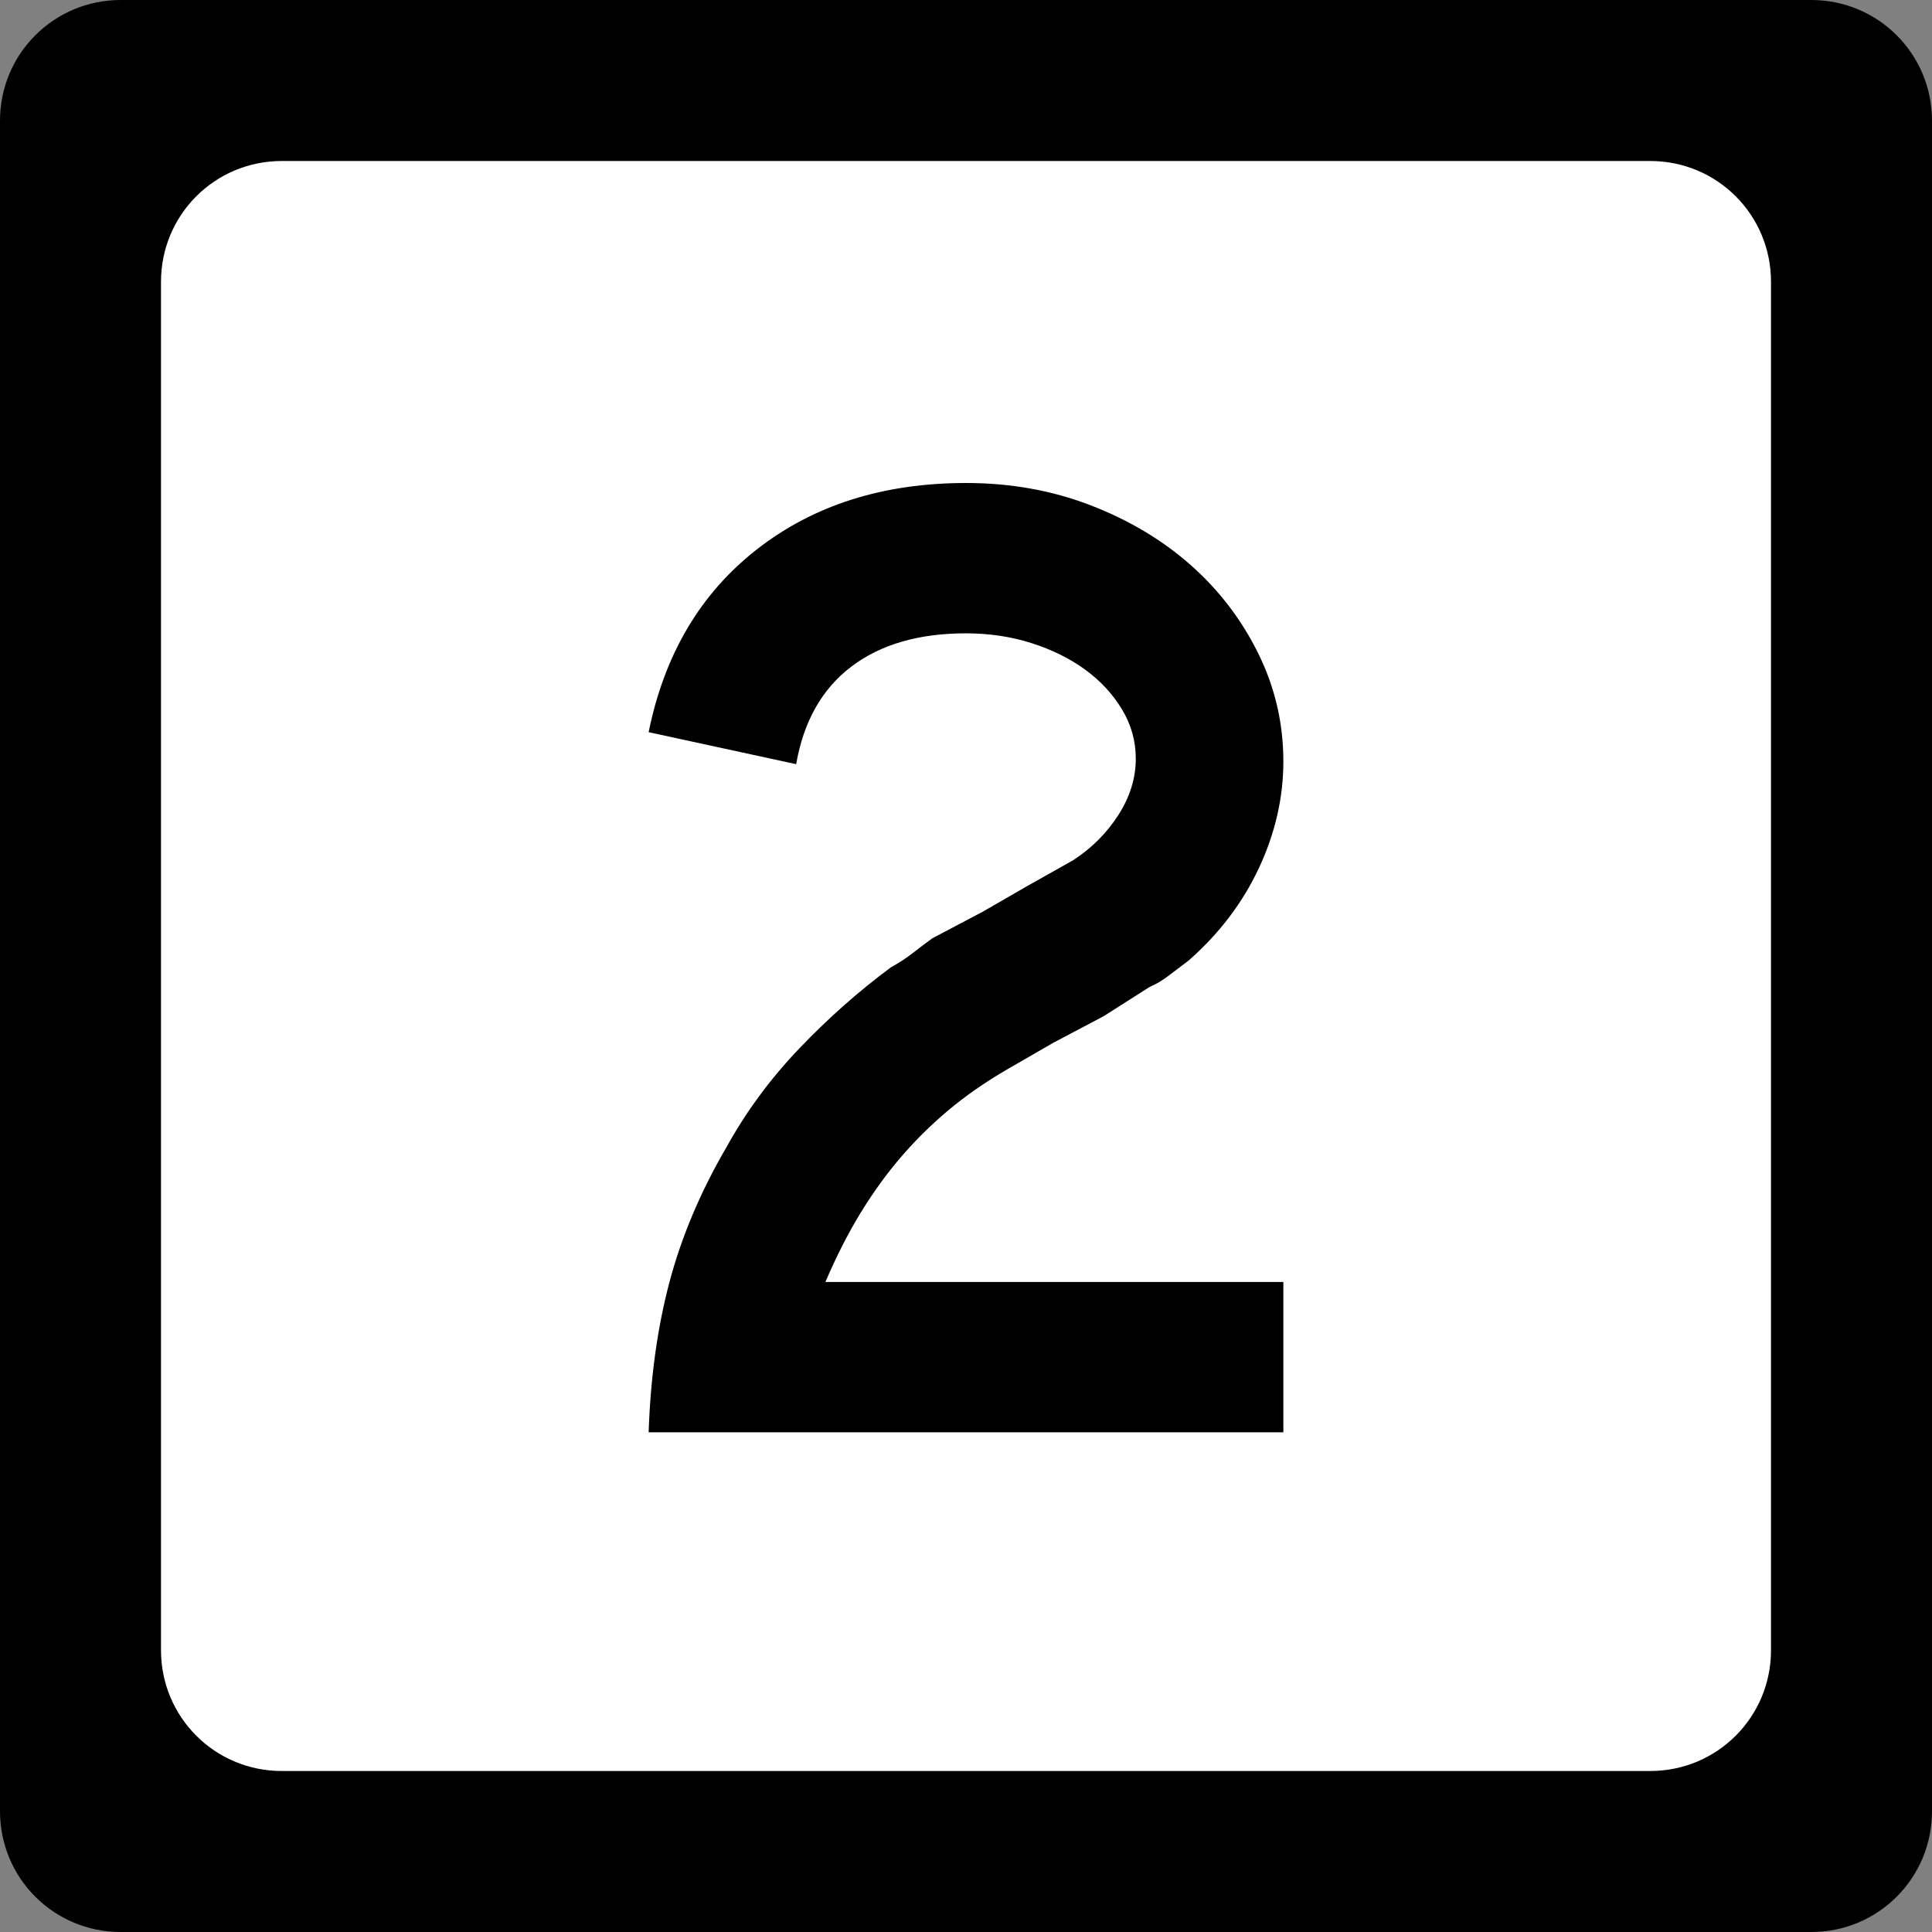
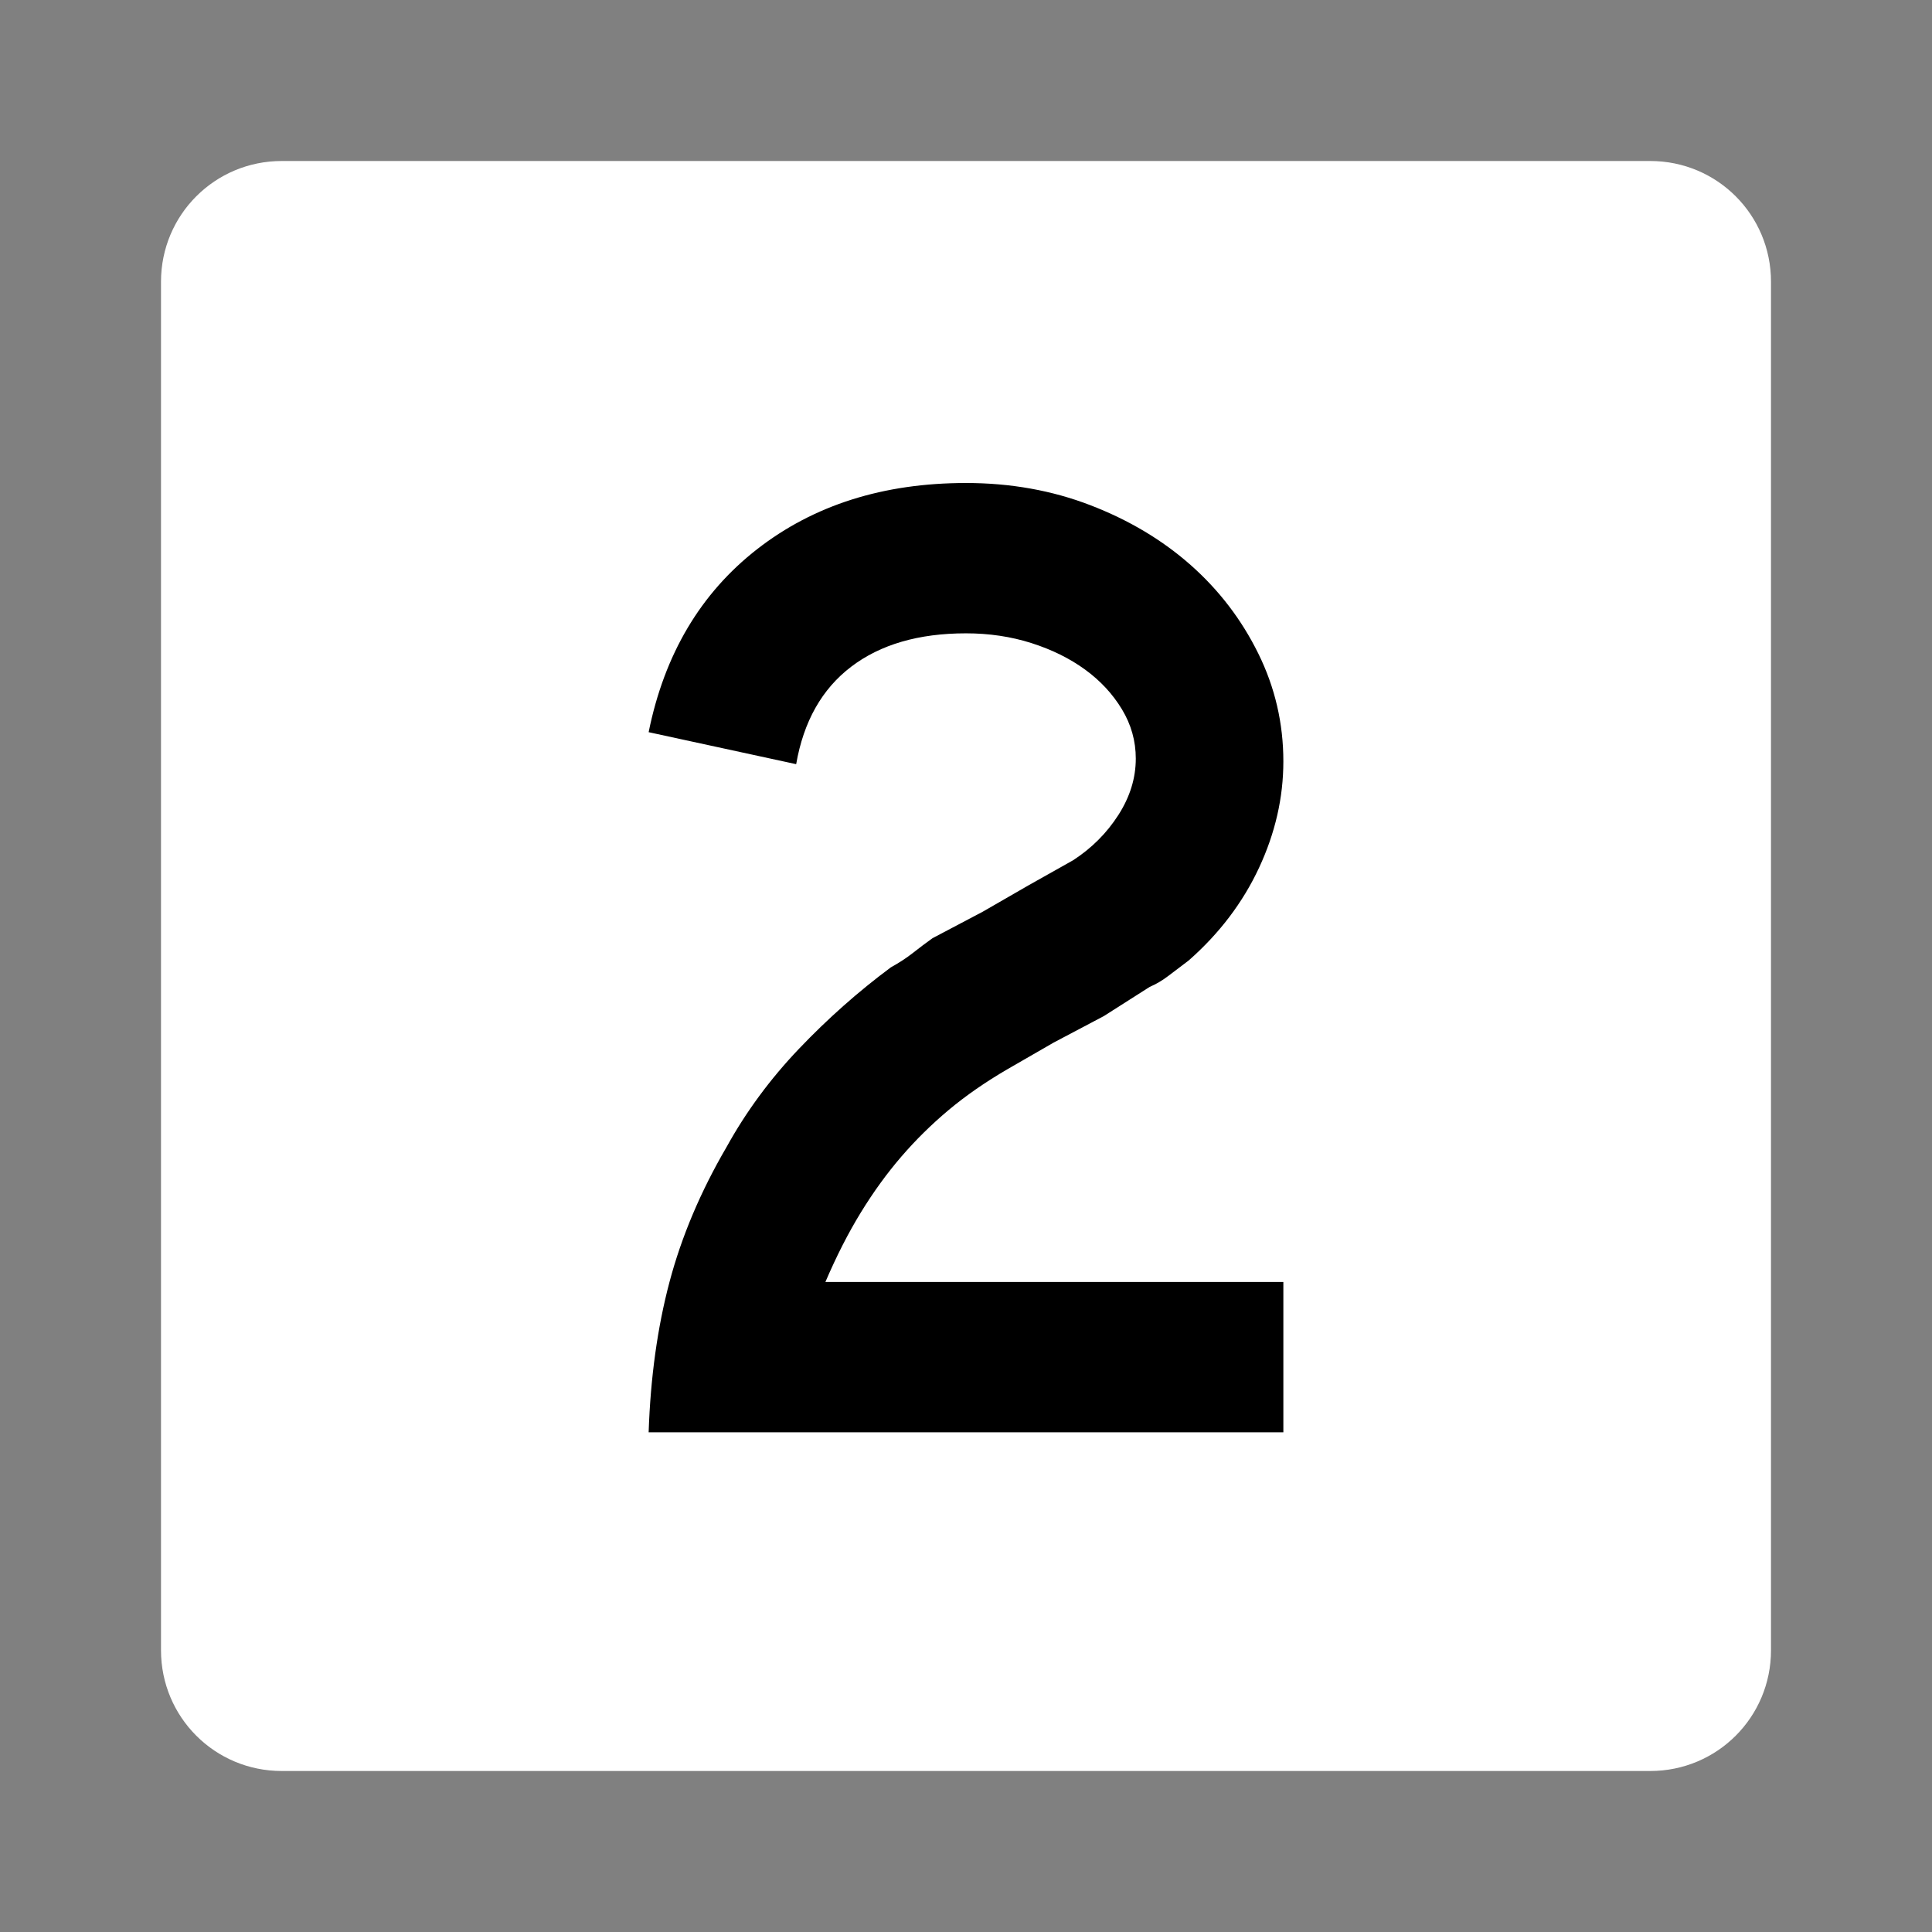
<svg xmlns="http://www.w3.org/2000/svg" version="1.0" width="600" height="600" id="svg2">
  <rect width="100%" height="100%" fill="#808080" stroke="none" />
  <defs id="defs4" />
  <g id="layer1">
    <g id="g1876">
-       <path d="M 37.5,0 L 562.5,0 C 583.275,0 600,16.725 600,37.5 L 600,562.5 C 600,583.275 583.275,600 562.5,600 L 37.5,600 C 16.725,600 0,583.275 0,562.5 L 0,37.5 C 0,16.725 16.725,0 37.5,0 z " style="fill:black;fill-opacity:1;stroke:none" id="rect5533" />
      <path d="M 87.5,50 L 512.5,50 C 533.275,50 550,66.725 550,87.5 L 550,512.5 C 550,533.275 533.275,550 512.5,550 L 87.5,550 C 66.725,550 50,533.275 50,512.5 L 50,87.5 C 50,66.725 66.725,50 87.5,50 z " style="fill:white;fill-opacity:1;stroke:none" id="rect5535" />
      <path d="M 201.442,444.816 C 202.014,427.816 204.173,412.254 207.92,398.129 C 211.666,384.005 217.576,370.03 225.65,356.205 C 231.7,345.247 239.191,335.085 248.122,325.718 C 257.053,316.352 266.562,307.922 276.65,300.429 C 279.244,298.996 281.551,297.485 283.569,295.898 C 285.588,294.31 287.604,292.795 289.618,291.353 L 305.184,283.147 L 319.445,274.929 L 333.284,267.145 C 339.044,263.399 343.725,258.716 347.326,253.096 C 350.928,247.476 352.728,241.641 352.729,235.59 C 352.728,230.12 351.288,225.006 348.408,220.248 C 345.528,215.49 341.711,211.383 336.957,207.926 C 332.204,204.47 326.657,201.733 320.316,199.714 C 313.975,197.696 307.203,196.687 300,196.687 C 285.304,196.687 273.416,200.146 264.335,207.062 C 255.255,213.98 249.562,224.065 247.258,237.318 L 201.442,227.385 C 206.341,203.173 217.578,184.223 235.155,170.534 C 252.731,156.845 274.346,150 300,150 C 313.834,150 326.729,152.307 338.686,156.919 C 350.642,161.532 361.015,167.728 369.806,175.507 C 378.596,183.286 385.585,192.435 390.774,202.953 C 395.963,213.472 398.558,224.641 398.558,236.461 C 398.558,247.701 396.036,258.723 390.992,269.527 C 385.948,280.331 378.673,289.915 369.166,298.279 C 366.861,300.003 364.773,301.586 362.9,303.028 C 361.026,304.47 359.078,305.622 357.056,306.484 L 342.795,315.56 L 327.228,323.779 L 312.968,331.998 C 306.046,336.026 299.921,340.273 294.591,344.741 C 289.262,349.209 284.363,354.037 279.895,359.226 C 275.428,364.415 271.248,370.18 267.356,376.521 C 263.465,382.862 259.791,390.065 256.334,398.129 L 398.558,398.129 L 398.558,444.816 L 201.442,444.816 z " style="font-size:432.277px;font-style:normal;font-weight:normal;text-align:center;text-anchor:middle;fill:black;fill-opacity:1;stroke:none;stroke-width:1px;stroke-linecap:butt;stroke-linejoin:miter;stroke-opacity:1;font-family:Roadgeek 2005 Series C" id="text1873" />
    </g>
  </g>
</svg>